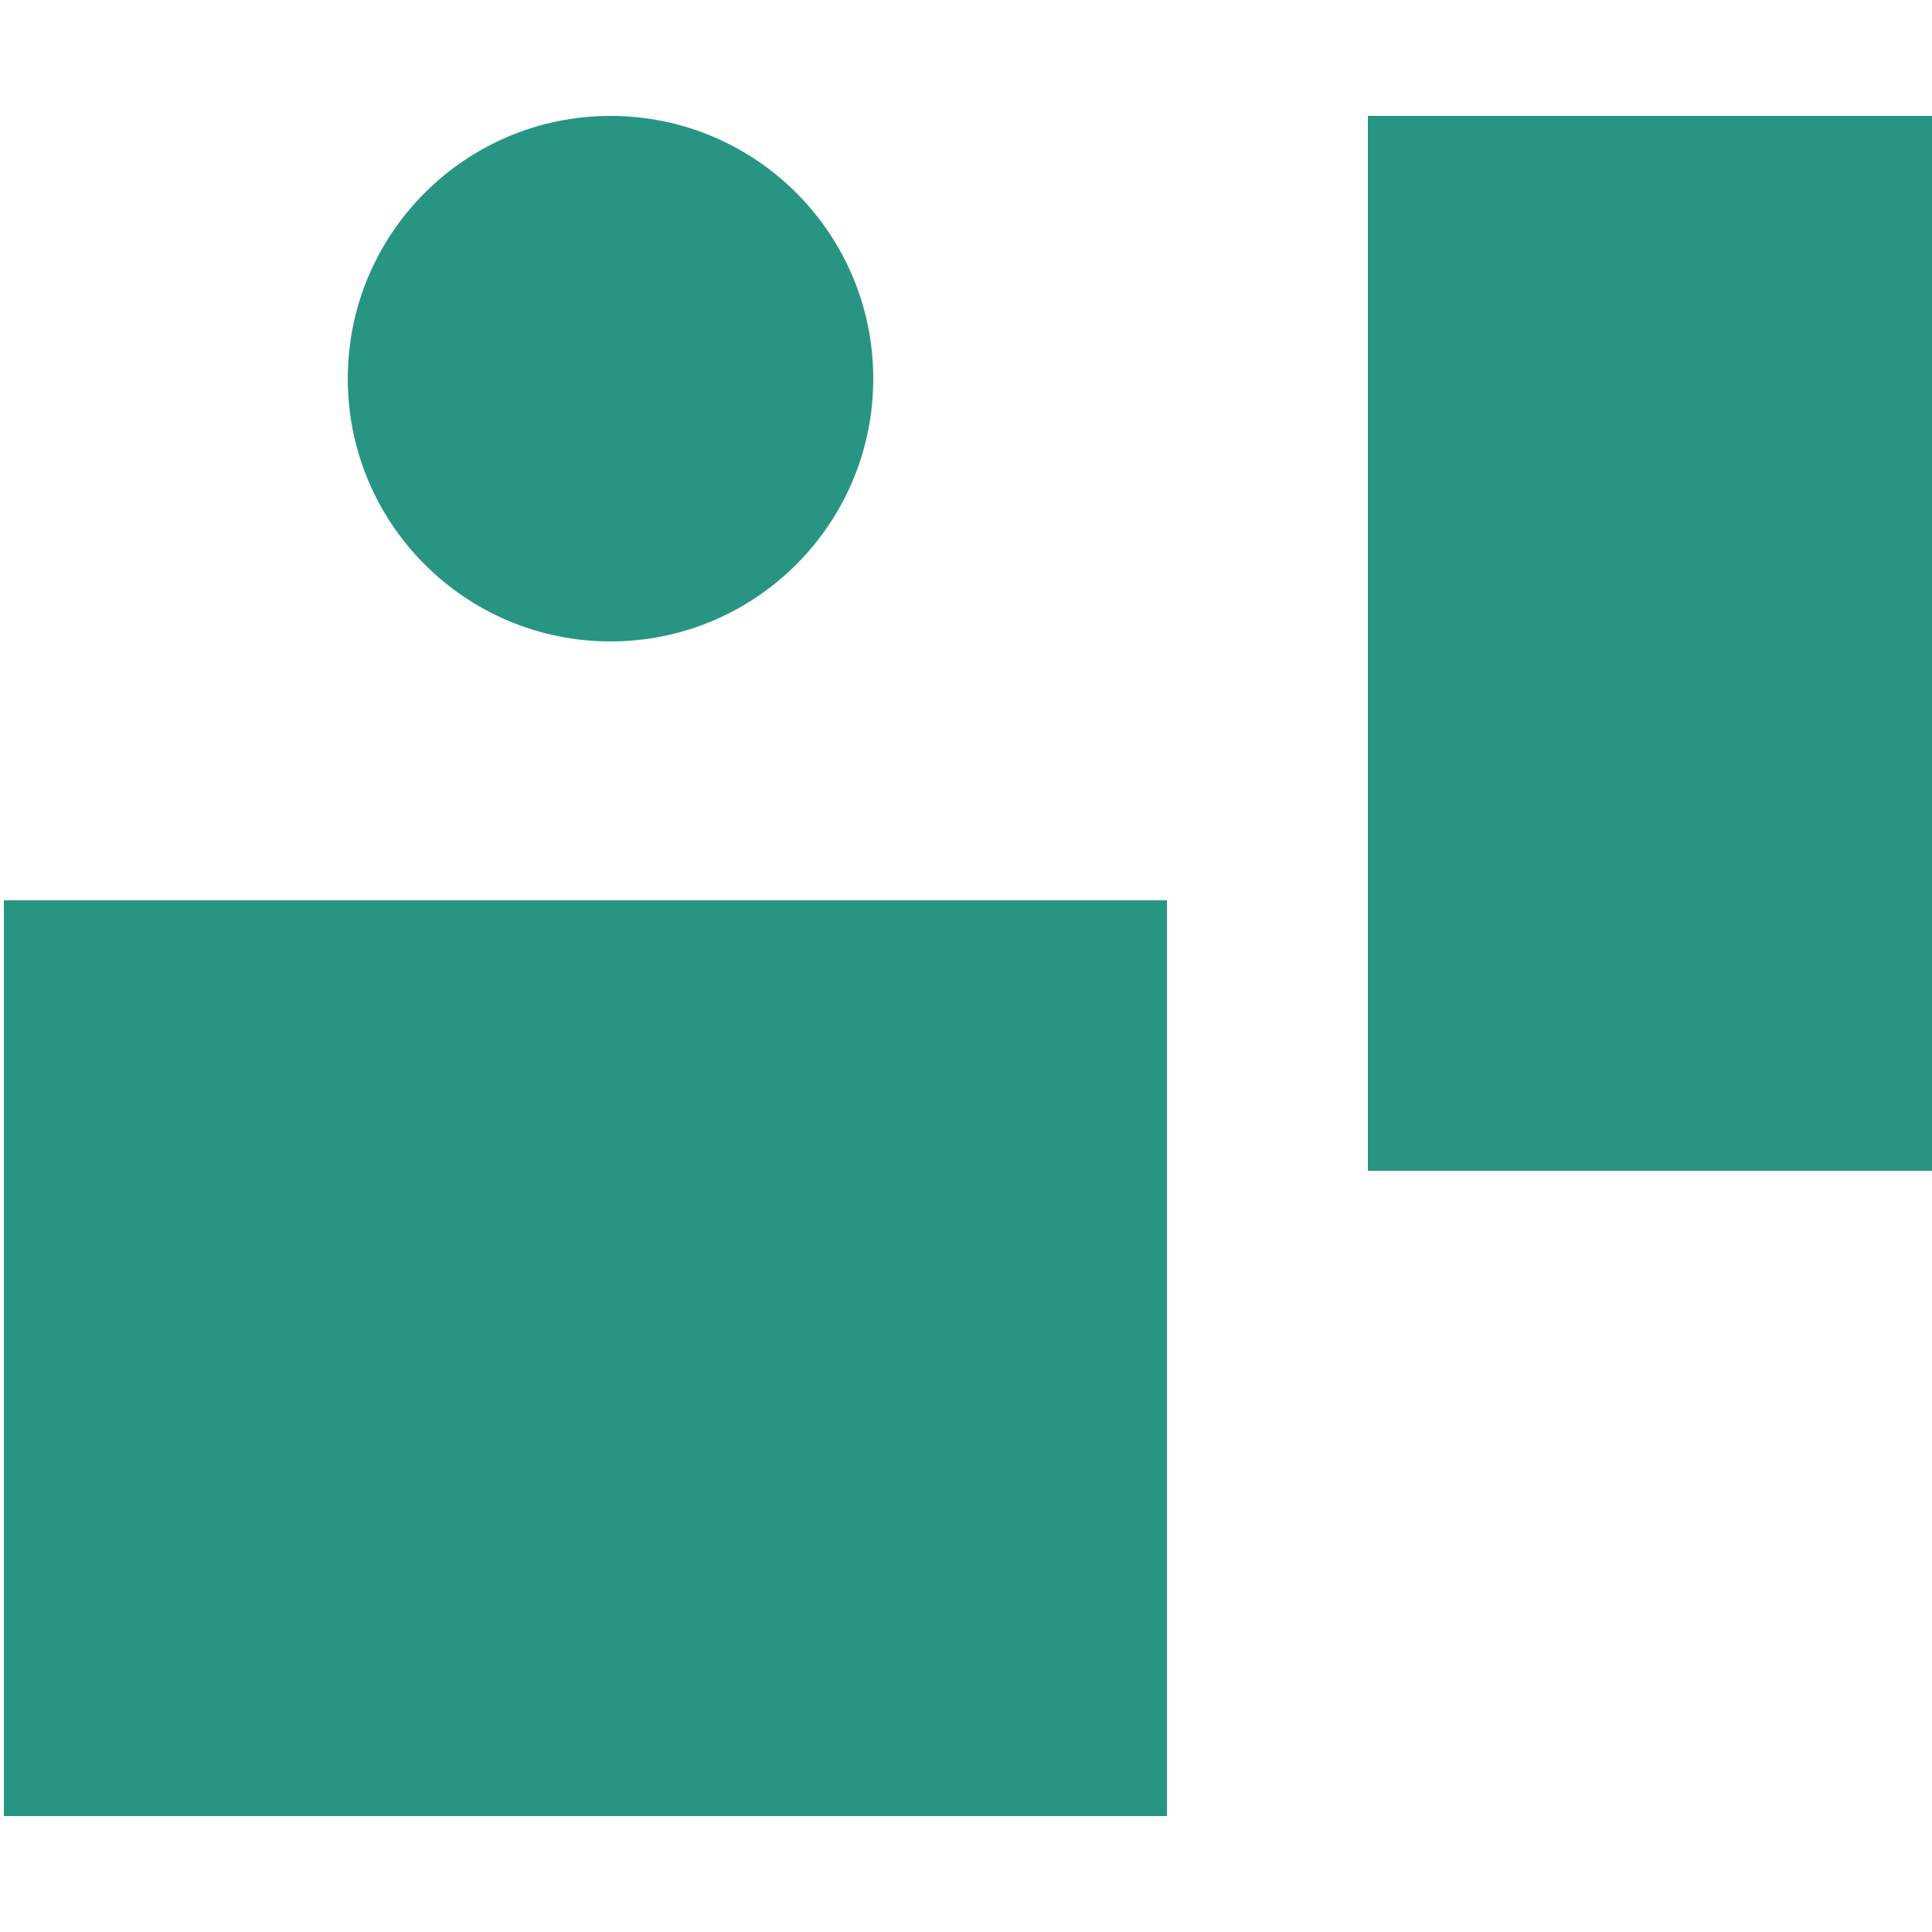
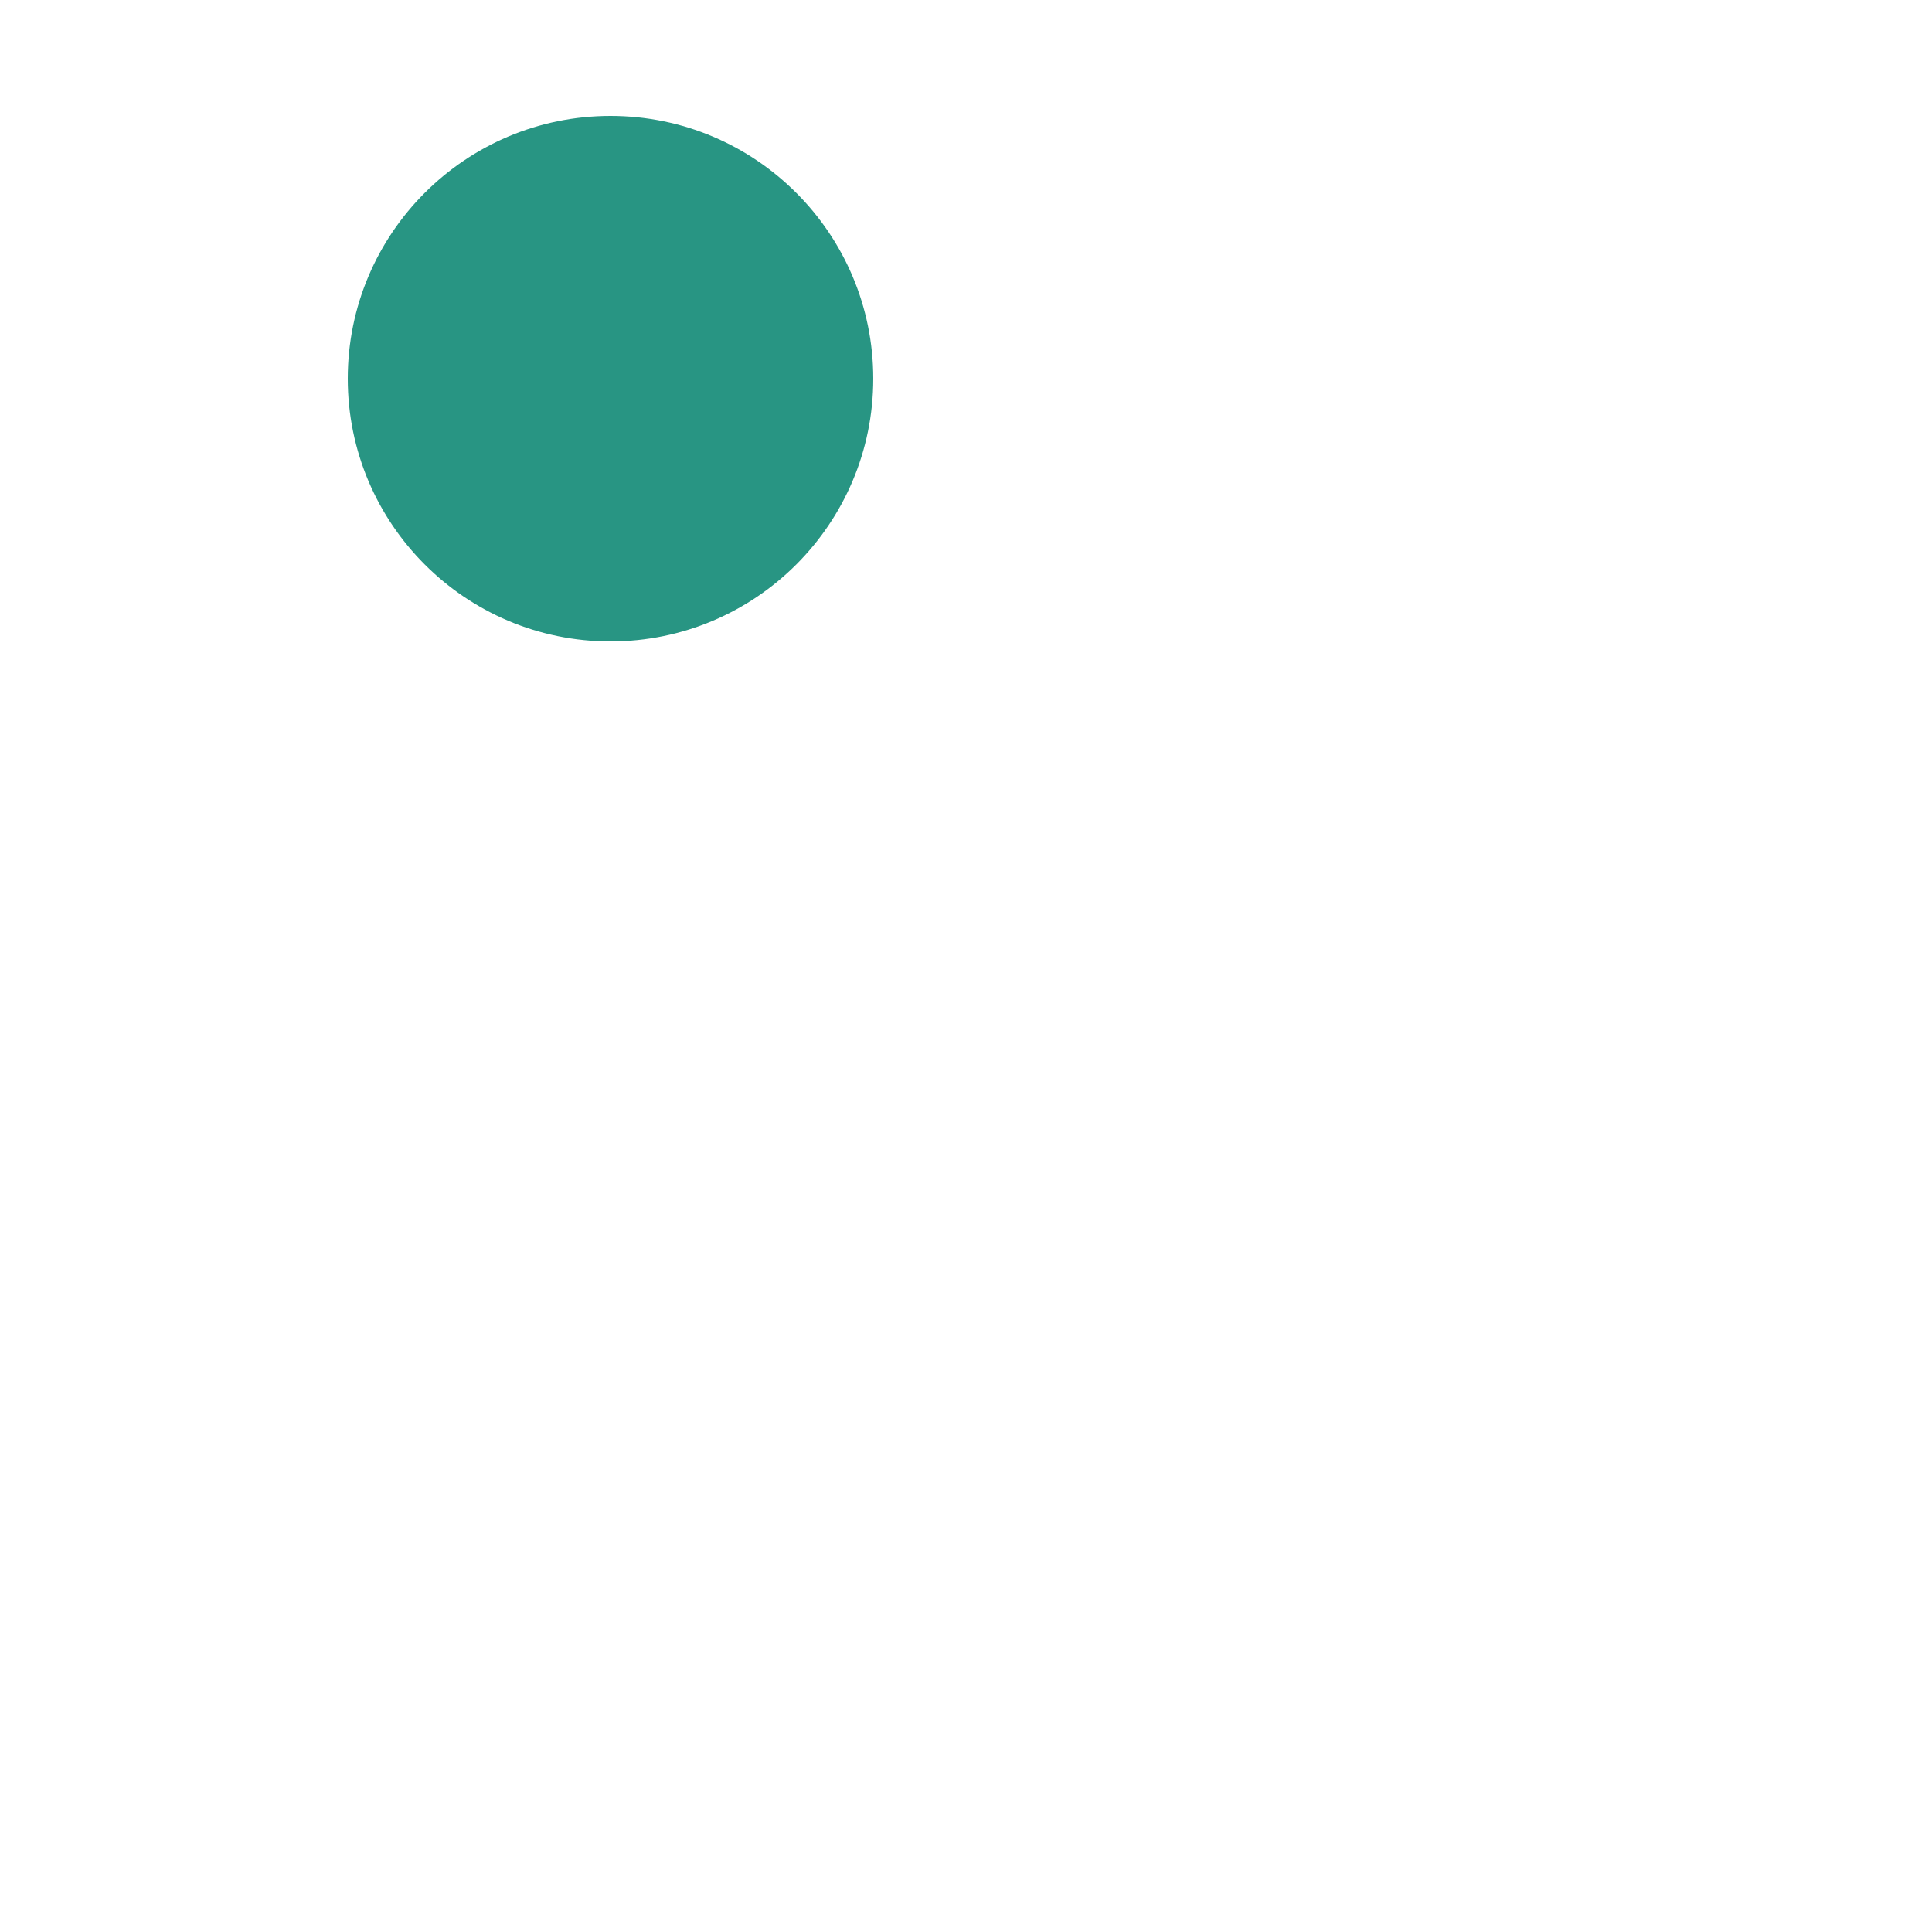
<svg xmlns="http://www.w3.org/2000/svg" id="Layer_1" x="0px" y="0px" viewBox="0 0 50 50" style="enable-background:new 0 0 50 50;" xml:space="preserve">
  <style type="text/css">	.st0{fill:#289583;}</style>
-   <rect x="0.1" y="23.3" class="st0" width="30.1" height="23.7" />
-   <rect x="35.4" y="3" class="st0" width="14.6" height="27.3" />
  <circle class="st0" cx="15.8" cy="9.8" r="6.8" />
</svg>